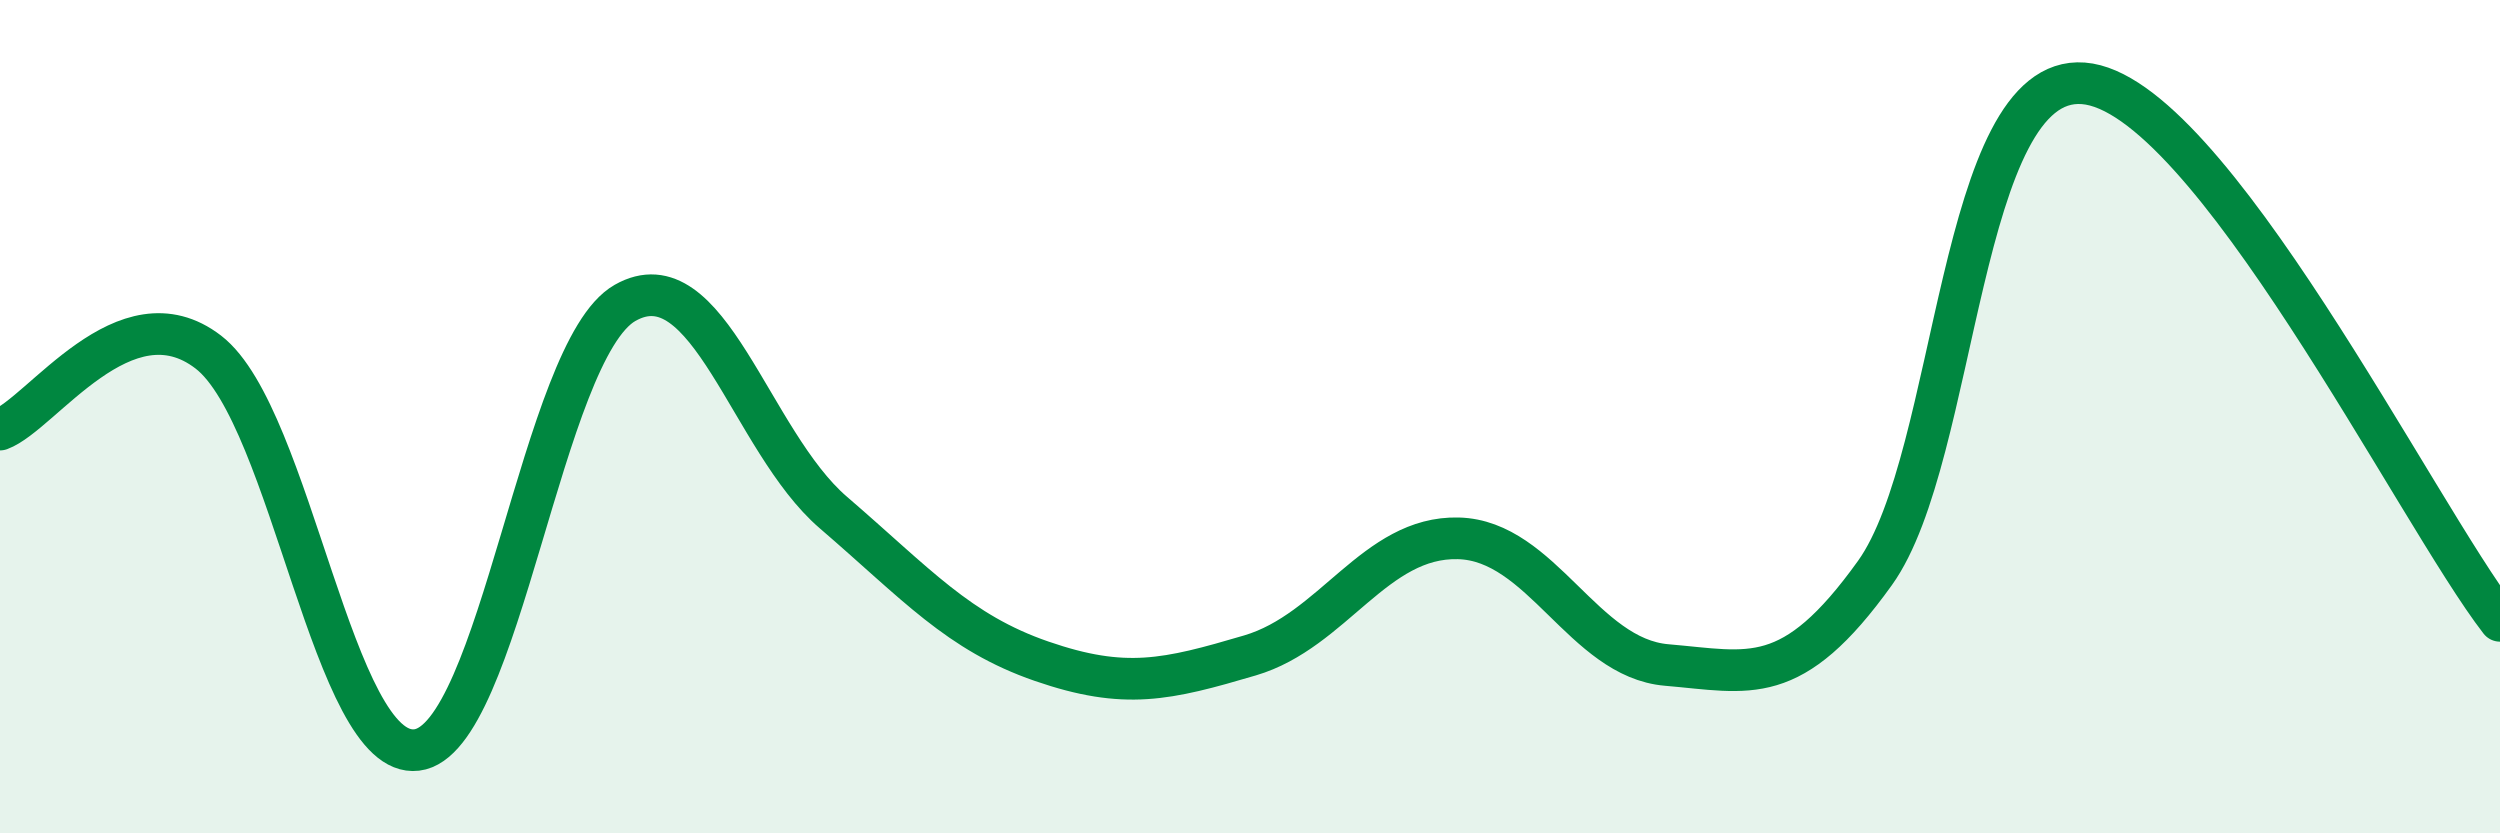
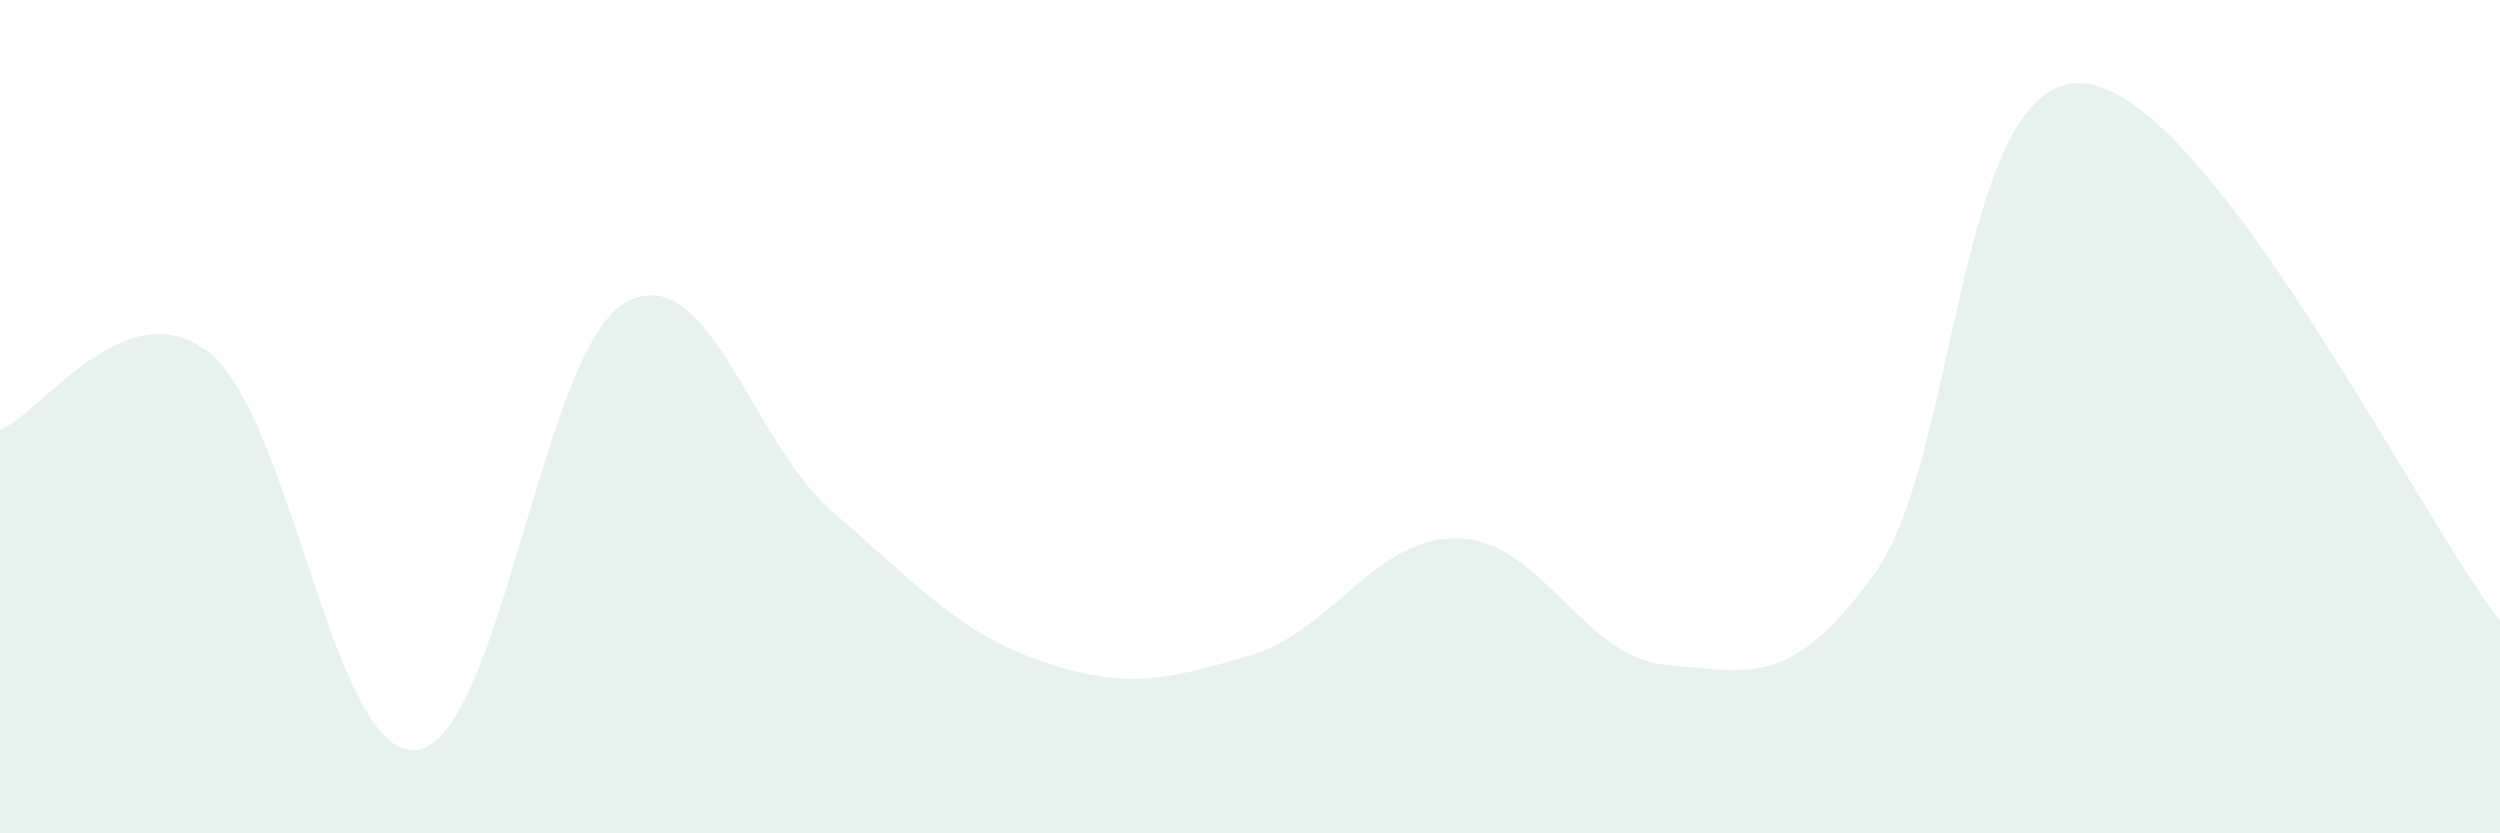
<svg xmlns="http://www.w3.org/2000/svg" width="60" height="20" viewBox="0 0 60 20">
  <path d="M 0,10.31 C 1,9.94 3,6.91 5,8.45 C 7,9.99 8,18.24 10,18 C 12,17.76 13,8.41 15,7.27 C 17,6.13 18,10.58 20,12.3 C 22,14.02 23,15.18 25,15.87 C 27,16.56 28,16.32 30,15.73 C 32,15.14 33,12.87 35,12.92 C 37,12.97 38,15.79 40,15.96 C 42,16.13 43,16.54 45,13.75 C 47,10.96 47,1.77 50,2 C 53,2.23 58,12.32 60,14.9L60 20L0 20Z" fill="#008740" opacity="0.1" stroke-linecap="round" stroke-linejoin="round" />
-   <path d="M 0,10.31 C 1,9.94 3,6.91 5,8.45 C 7,9.99 8,18.24 10,18 C 12,17.76 13,8.41 15,7.27 C 17,6.13 18,10.58 20,12.3 C 22,14.02 23,15.18 25,15.87 C 27,16.56 28,16.32 30,15.73 C 32,15.14 33,12.87 35,12.92 C 37,12.97 38,15.79 40,15.96 C 42,16.13 43,16.54 45,13.75 C 47,10.96 47,1.77 50,2 C 53,2.23 58,12.32 60,14.9" stroke="#008740" stroke-width="1" fill="none" stroke-linecap="round" stroke-linejoin="round" />
</svg>